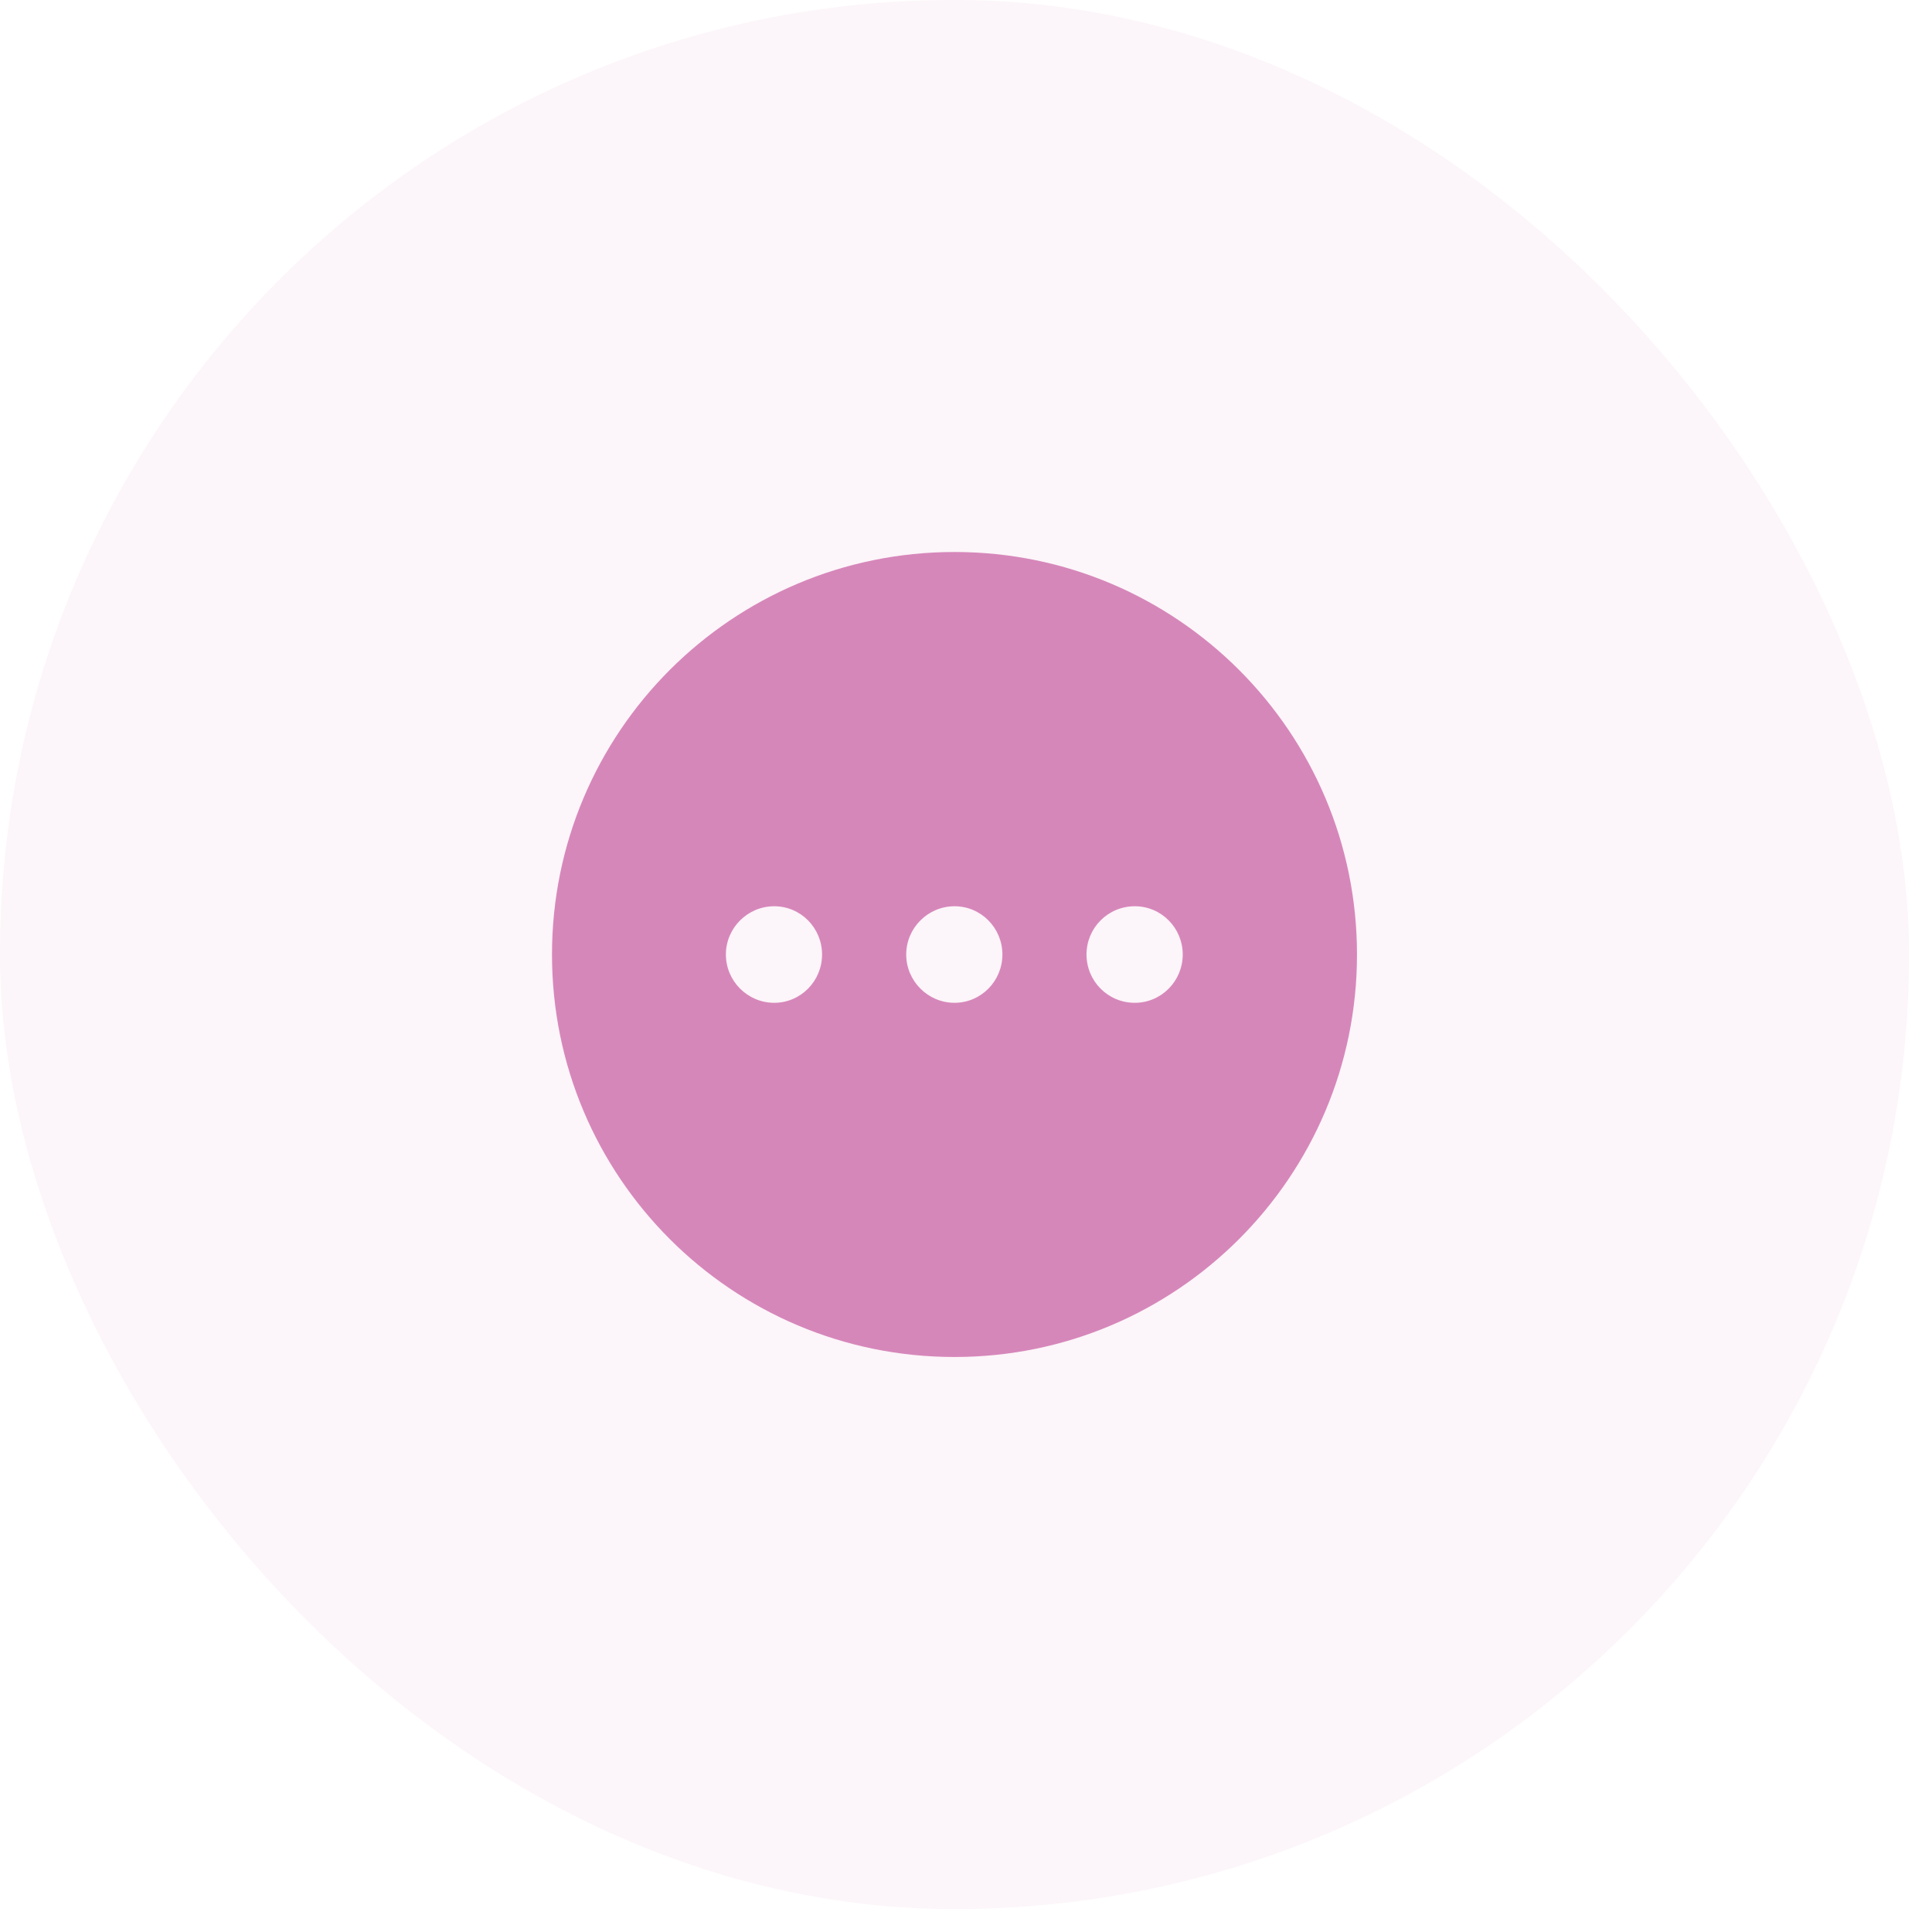
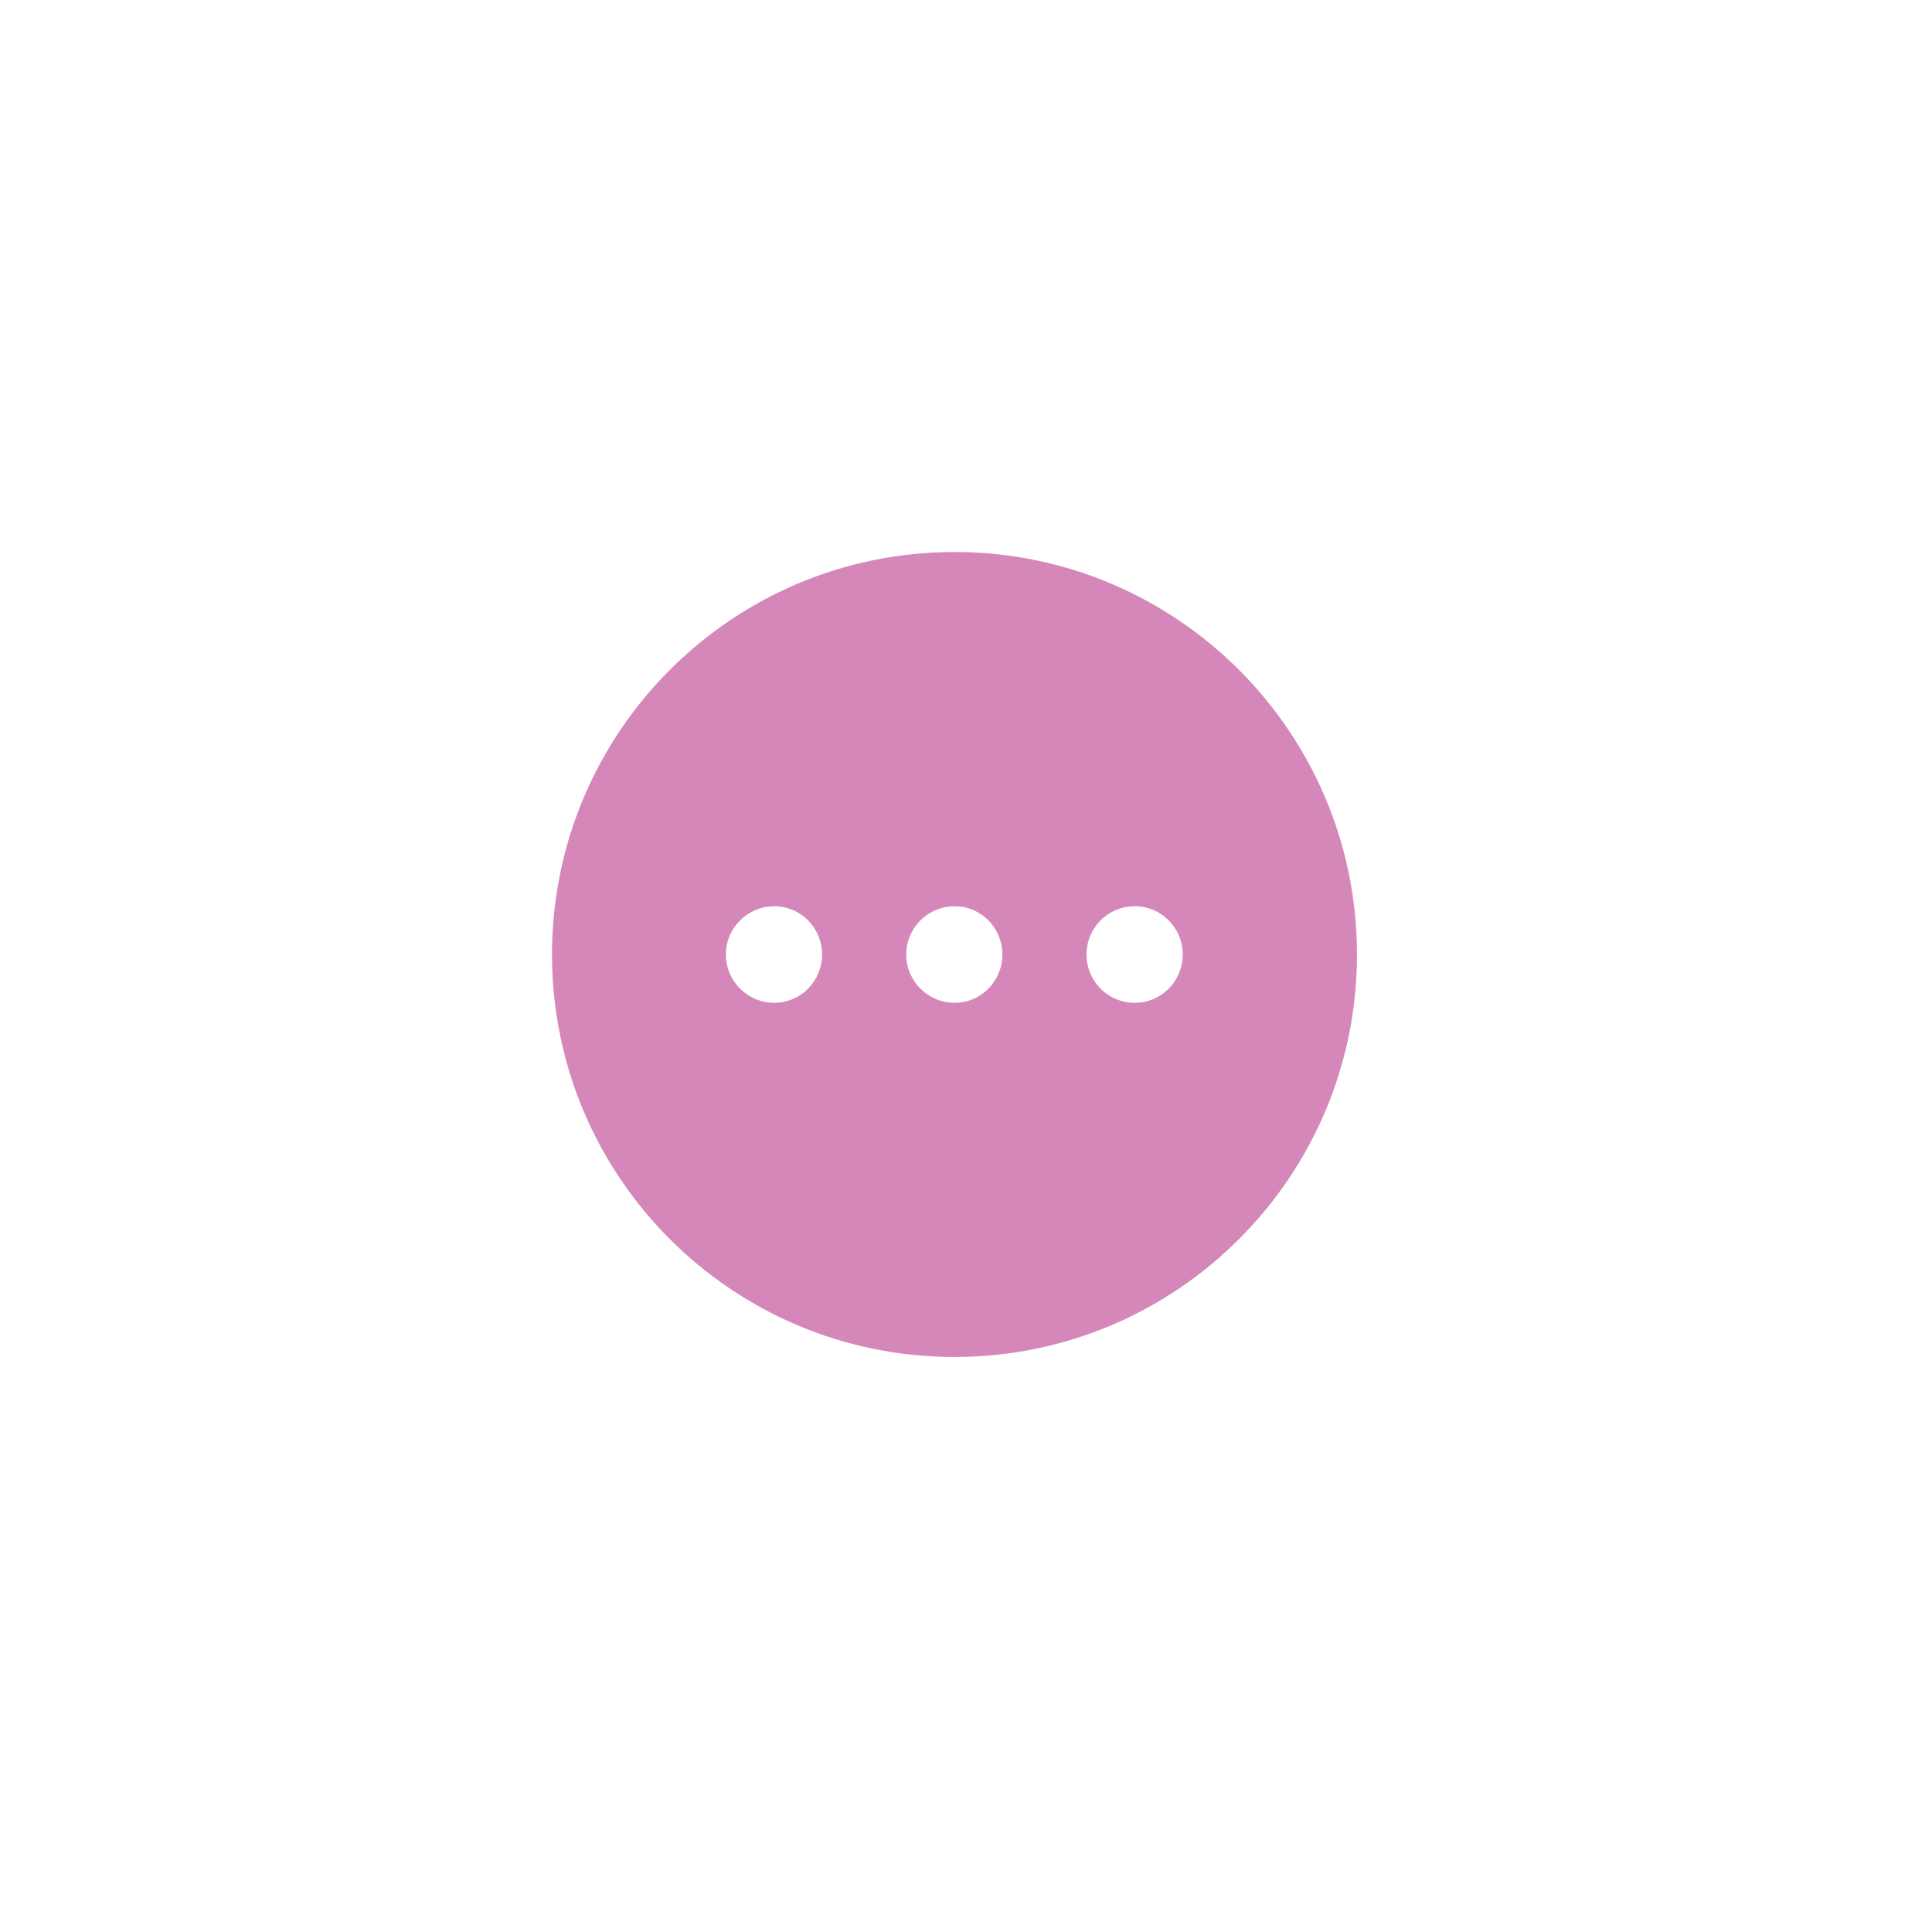
<svg xmlns="http://www.w3.org/2000/svg" width="56" height="56" viewBox="0 0 56 56" fill="none">
-   <rect width="55.333" height="55.333" rx="27.667" fill="#D687BA" fill-opacity="0.08" />
  <path fill-rule="evenodd" clip-rule="evenodd" d="M16 27.667C16 21.227 21.215 16 27.667 16C34.107 16 39.333 21.227 39.333 27.667C39.333 34.107 34.107 39.333 27.667 39.333C21.215 39.333 16 34.107 16 27.667ZM22.44 29.067C21.67 29.067 21.04 28.437 21.04 27.667C21.04 26.897 21.67 26.268 22.44 26.268C23.21 26.268 23.828 26.897 23.828 27.667C23.828 28.437 23.21 29.067 22.44 29.067ZM26.267 27.667C26.267 28.437 26.897 29.067 27.667 29.067C28.437 29.067 29.055 28.437 29.055 27.667C29.055 26.897 28.437 26.268 27.667 26.268C26.897 26.268 26.267 26.897 26.267 27.667ZM31.493 27.667C31.493 28.437 32.112 29.067 32.893 29.067C33.663 29.067 34.282 28.437 34.282 27.667C34.282 26.897 33.663 26.268 32.893 26.268C32.112 26.268 31.493 26.897 31.493 27.667Z" fill="#D687BA" />
</svg>